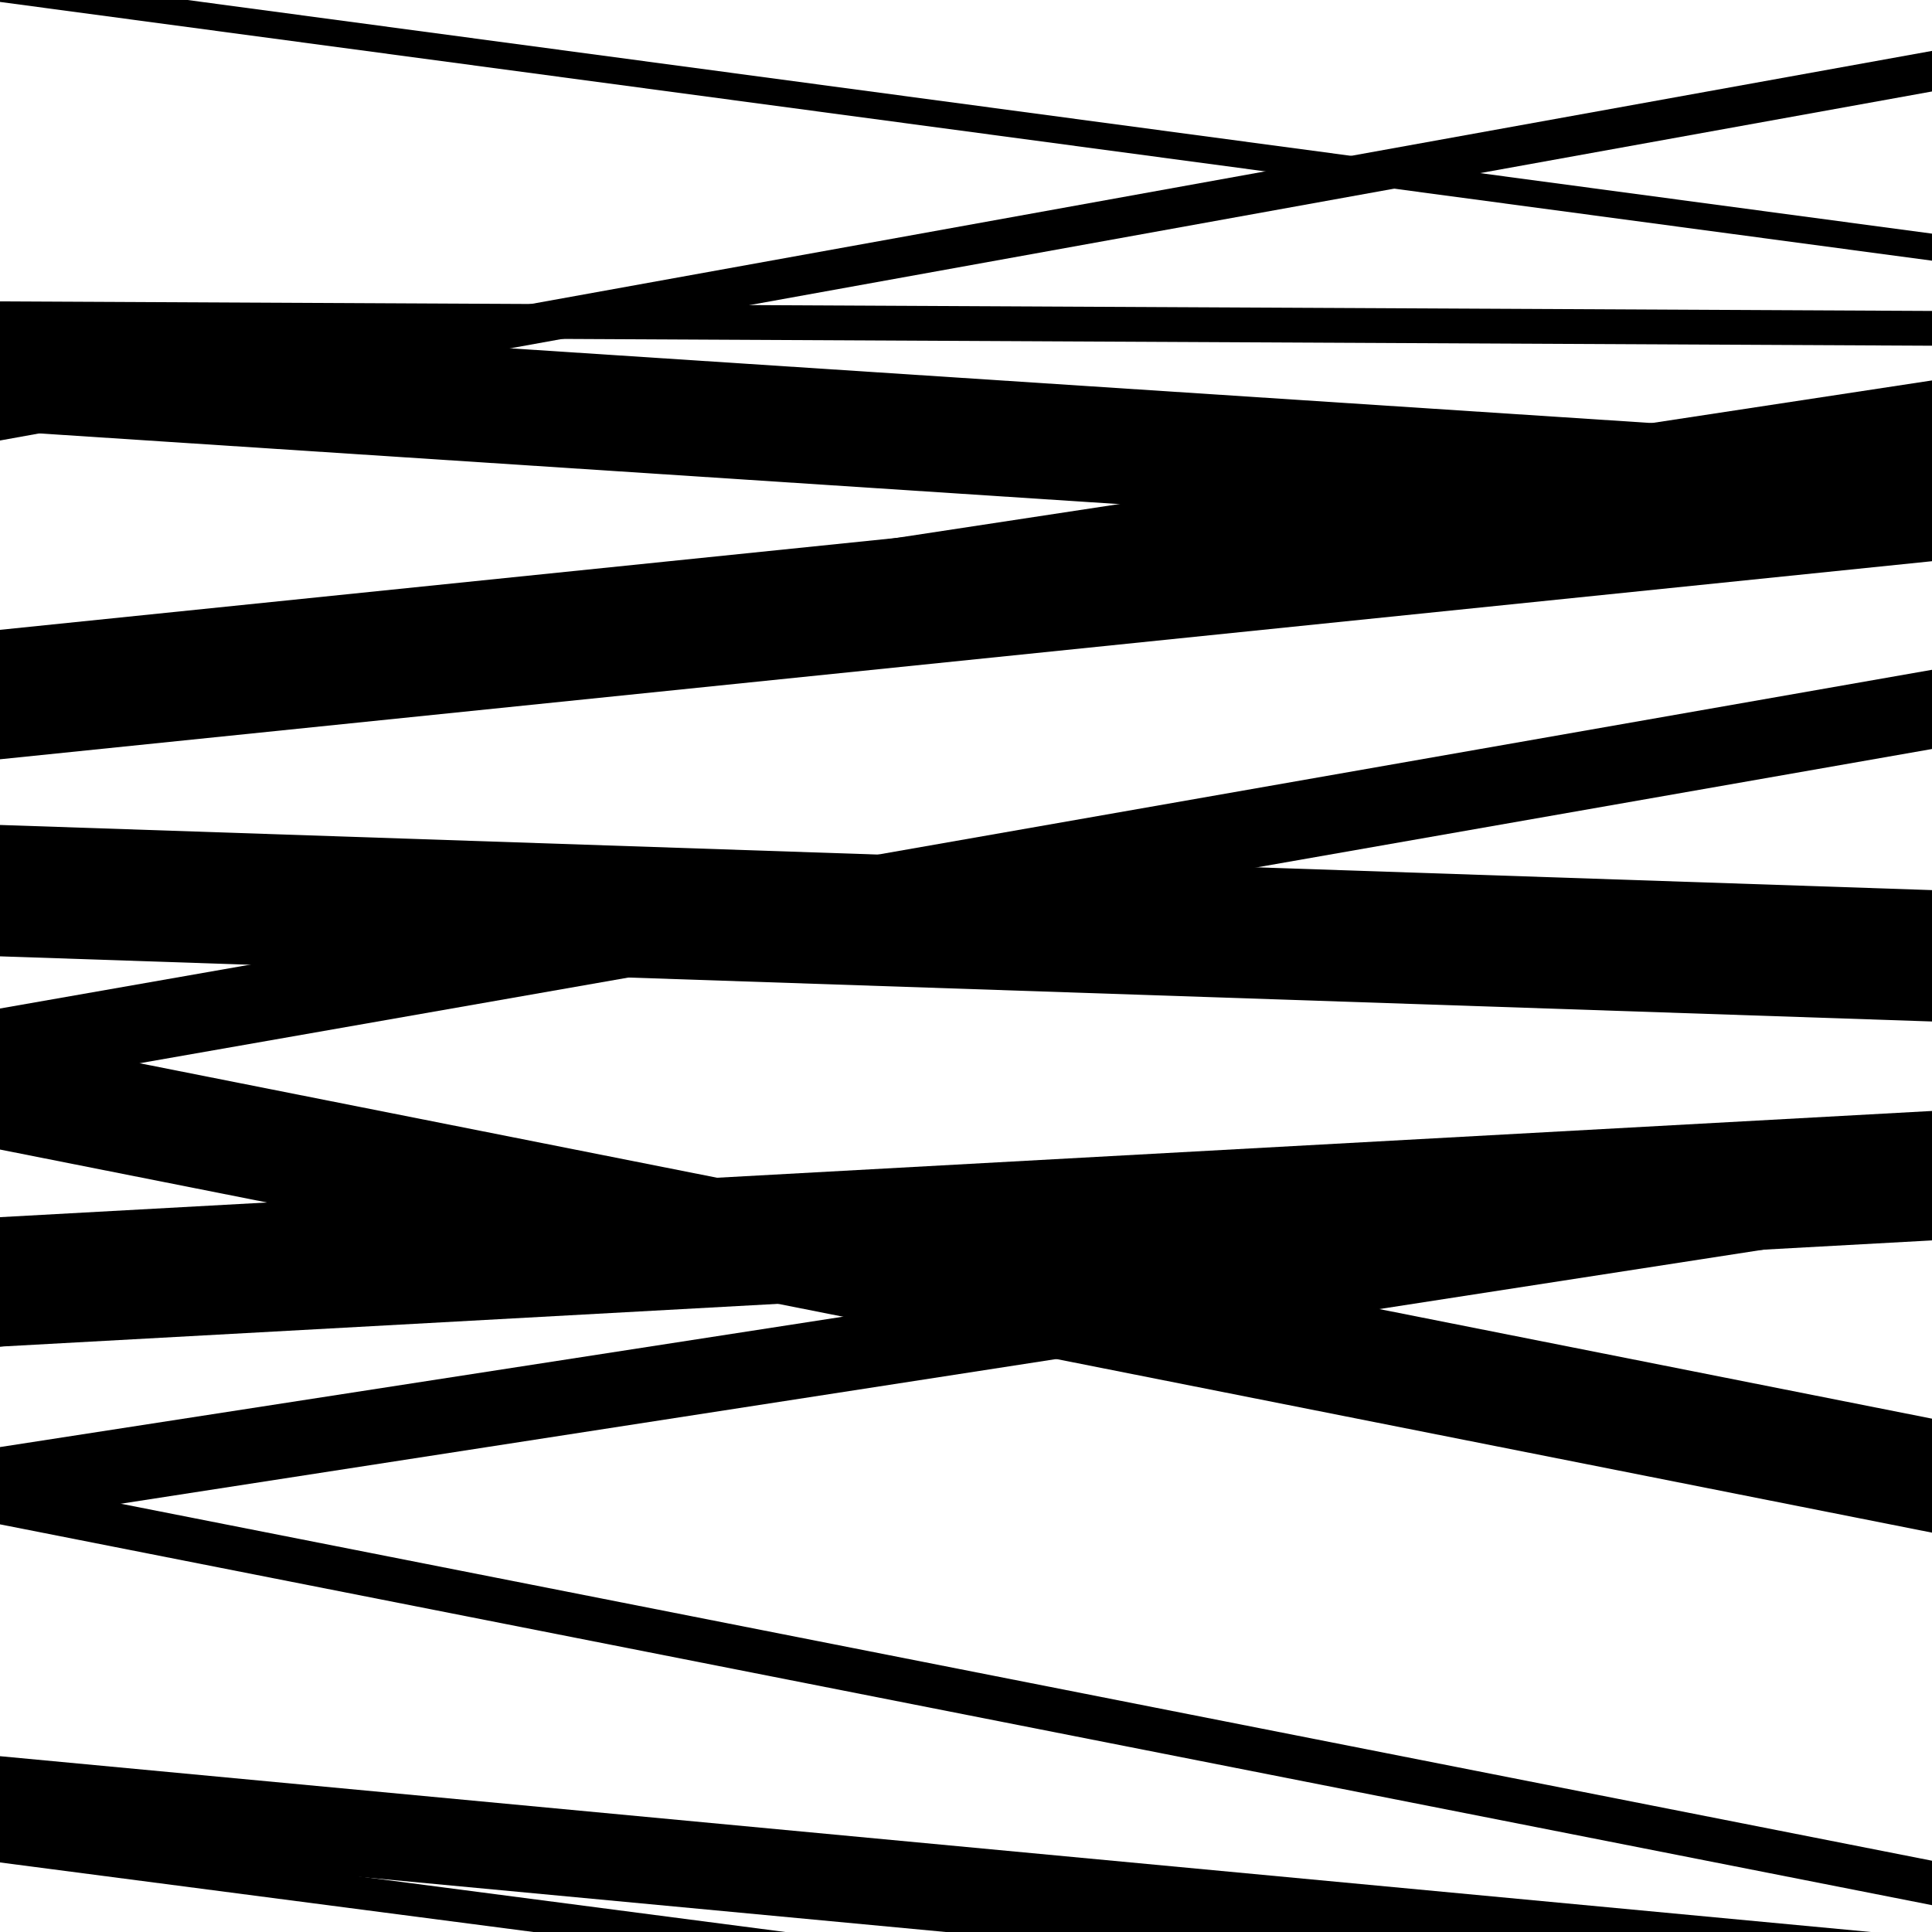
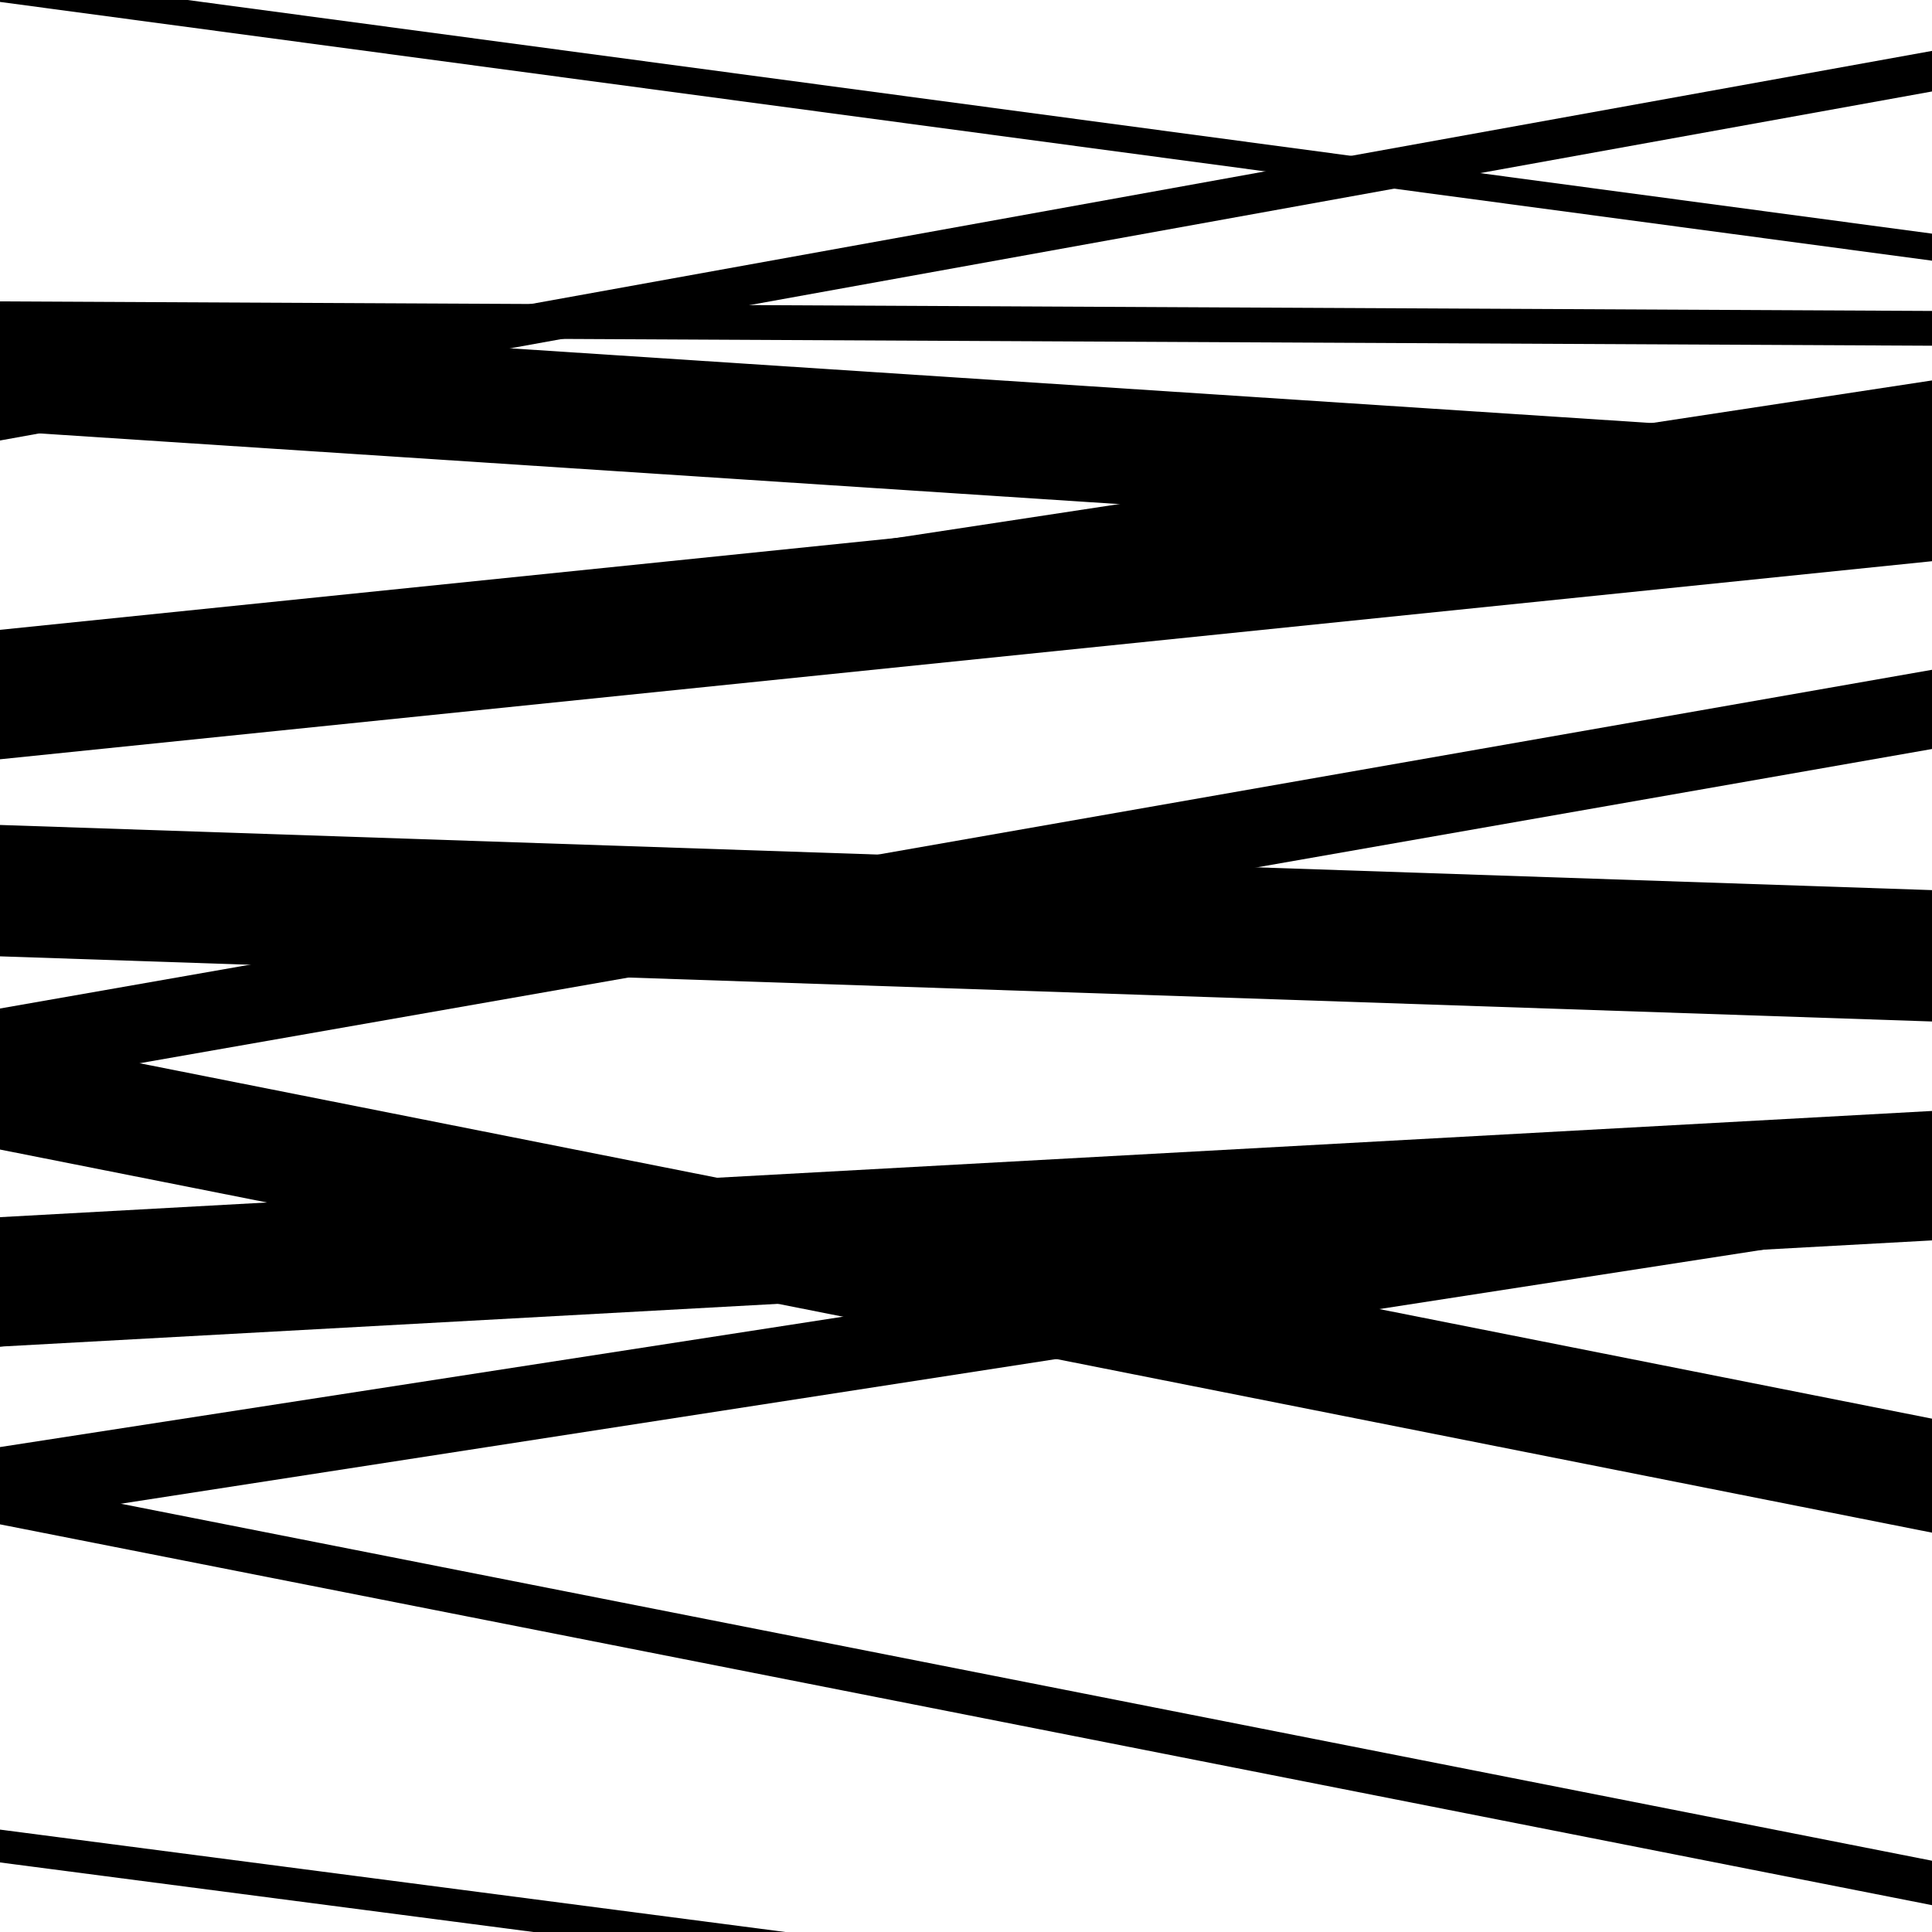
<svg xmlns="http://www.w3.org/2000/svg" viewBox="0 0 1000 1000" height="1000" width="1000">
-   <rect x="0" y="0" width="1000" height="1000" fill="#ffffff" />
  <path opacity="0.8" d="M 0 697 L 1000 592.311 L 1000 579.311 L 0 684 Z" fill="hsl(333, 15%, 50%)" />
  <path opacity="0.8" d="M 0 964 L 1000 1094.396 L 1000 1077.396 L 0 947 Z" fill="hsl(338, 25%, 70%)" />
  <path opacity="0.8" d="M 0 223 L 1000 288.464 L 1000 228.464 L 0 163 Z" fill="hsl(343, 30%, 90%)" />
  <path opacity="0.8" d="M 0 382 L 1000 229.914 L 1000 196.914 L 0 349 Z" fill="hsl(328, 10%, 30%)" />
  <path opacity="0.8" d="M 0 595 L 1000 793.298 L 1000 734.298 L 0 536 Z" fill="hsl(333, 15%, 50%)" />
  <path opacity="0.8" d="M 0 789 L 1000 986.105 L 1000 963.105 L 0 766 Z" fill="hsl(338, 25%, 70%)" />
  <path opacity="0.8" d="M 0 1 L 1000 134.933 L 1000 120.933 L 0 -13 Z" fill="hsl(343, 30%, 90%)" />
  <path opacity="0.8" d="M 0 174 L 1000 178.943 L 1000 160.943 L 0 156 Z" fill="hsl(328, 10%, 30%)" />
  <path opacity="0.8" d="M 0 393 L 1000 290.482 L 1000 223.482 L 0 326 Z" fill="hsl(333, 15%, 50%)" />
  <path opacity="0.8" d="M 0 563 L 1000 387.683 L 1000 346.683 L 0 522 Z" fill="hsl(338, 25%, 70%)" />
  <path opacity="0.8" d="M 0 788 L 1000 633.322 L 1000 594.322 L 0 749 Z" fill="hsl(343, 30%, 90%)" />
-   <path opacity="0.8" d="M 0 954 L 1000 1047.971 L 1000 1002.971 L 0 909 Z" fill="hsl(328, 10%, 30%)" />
  <path opacity="0.8" d="M 0 228 L 1000 47.345 L 1000 26.345 L 0 207 Z" fill="hsl(333, 15%, 50%)" />
  <path opacity="0.8" d="M 0 495 L 1000 528.719 L 1000 460.719 L 0 427 Z" fill="hsl(338, 25%, 70%)" />
  <path opacity="0.8" d="M 0 697 L 1000 642.03 L 1000 575.03 L 0 630 Z" fill="hsl(343, 30%, 90%)" />
</svg>